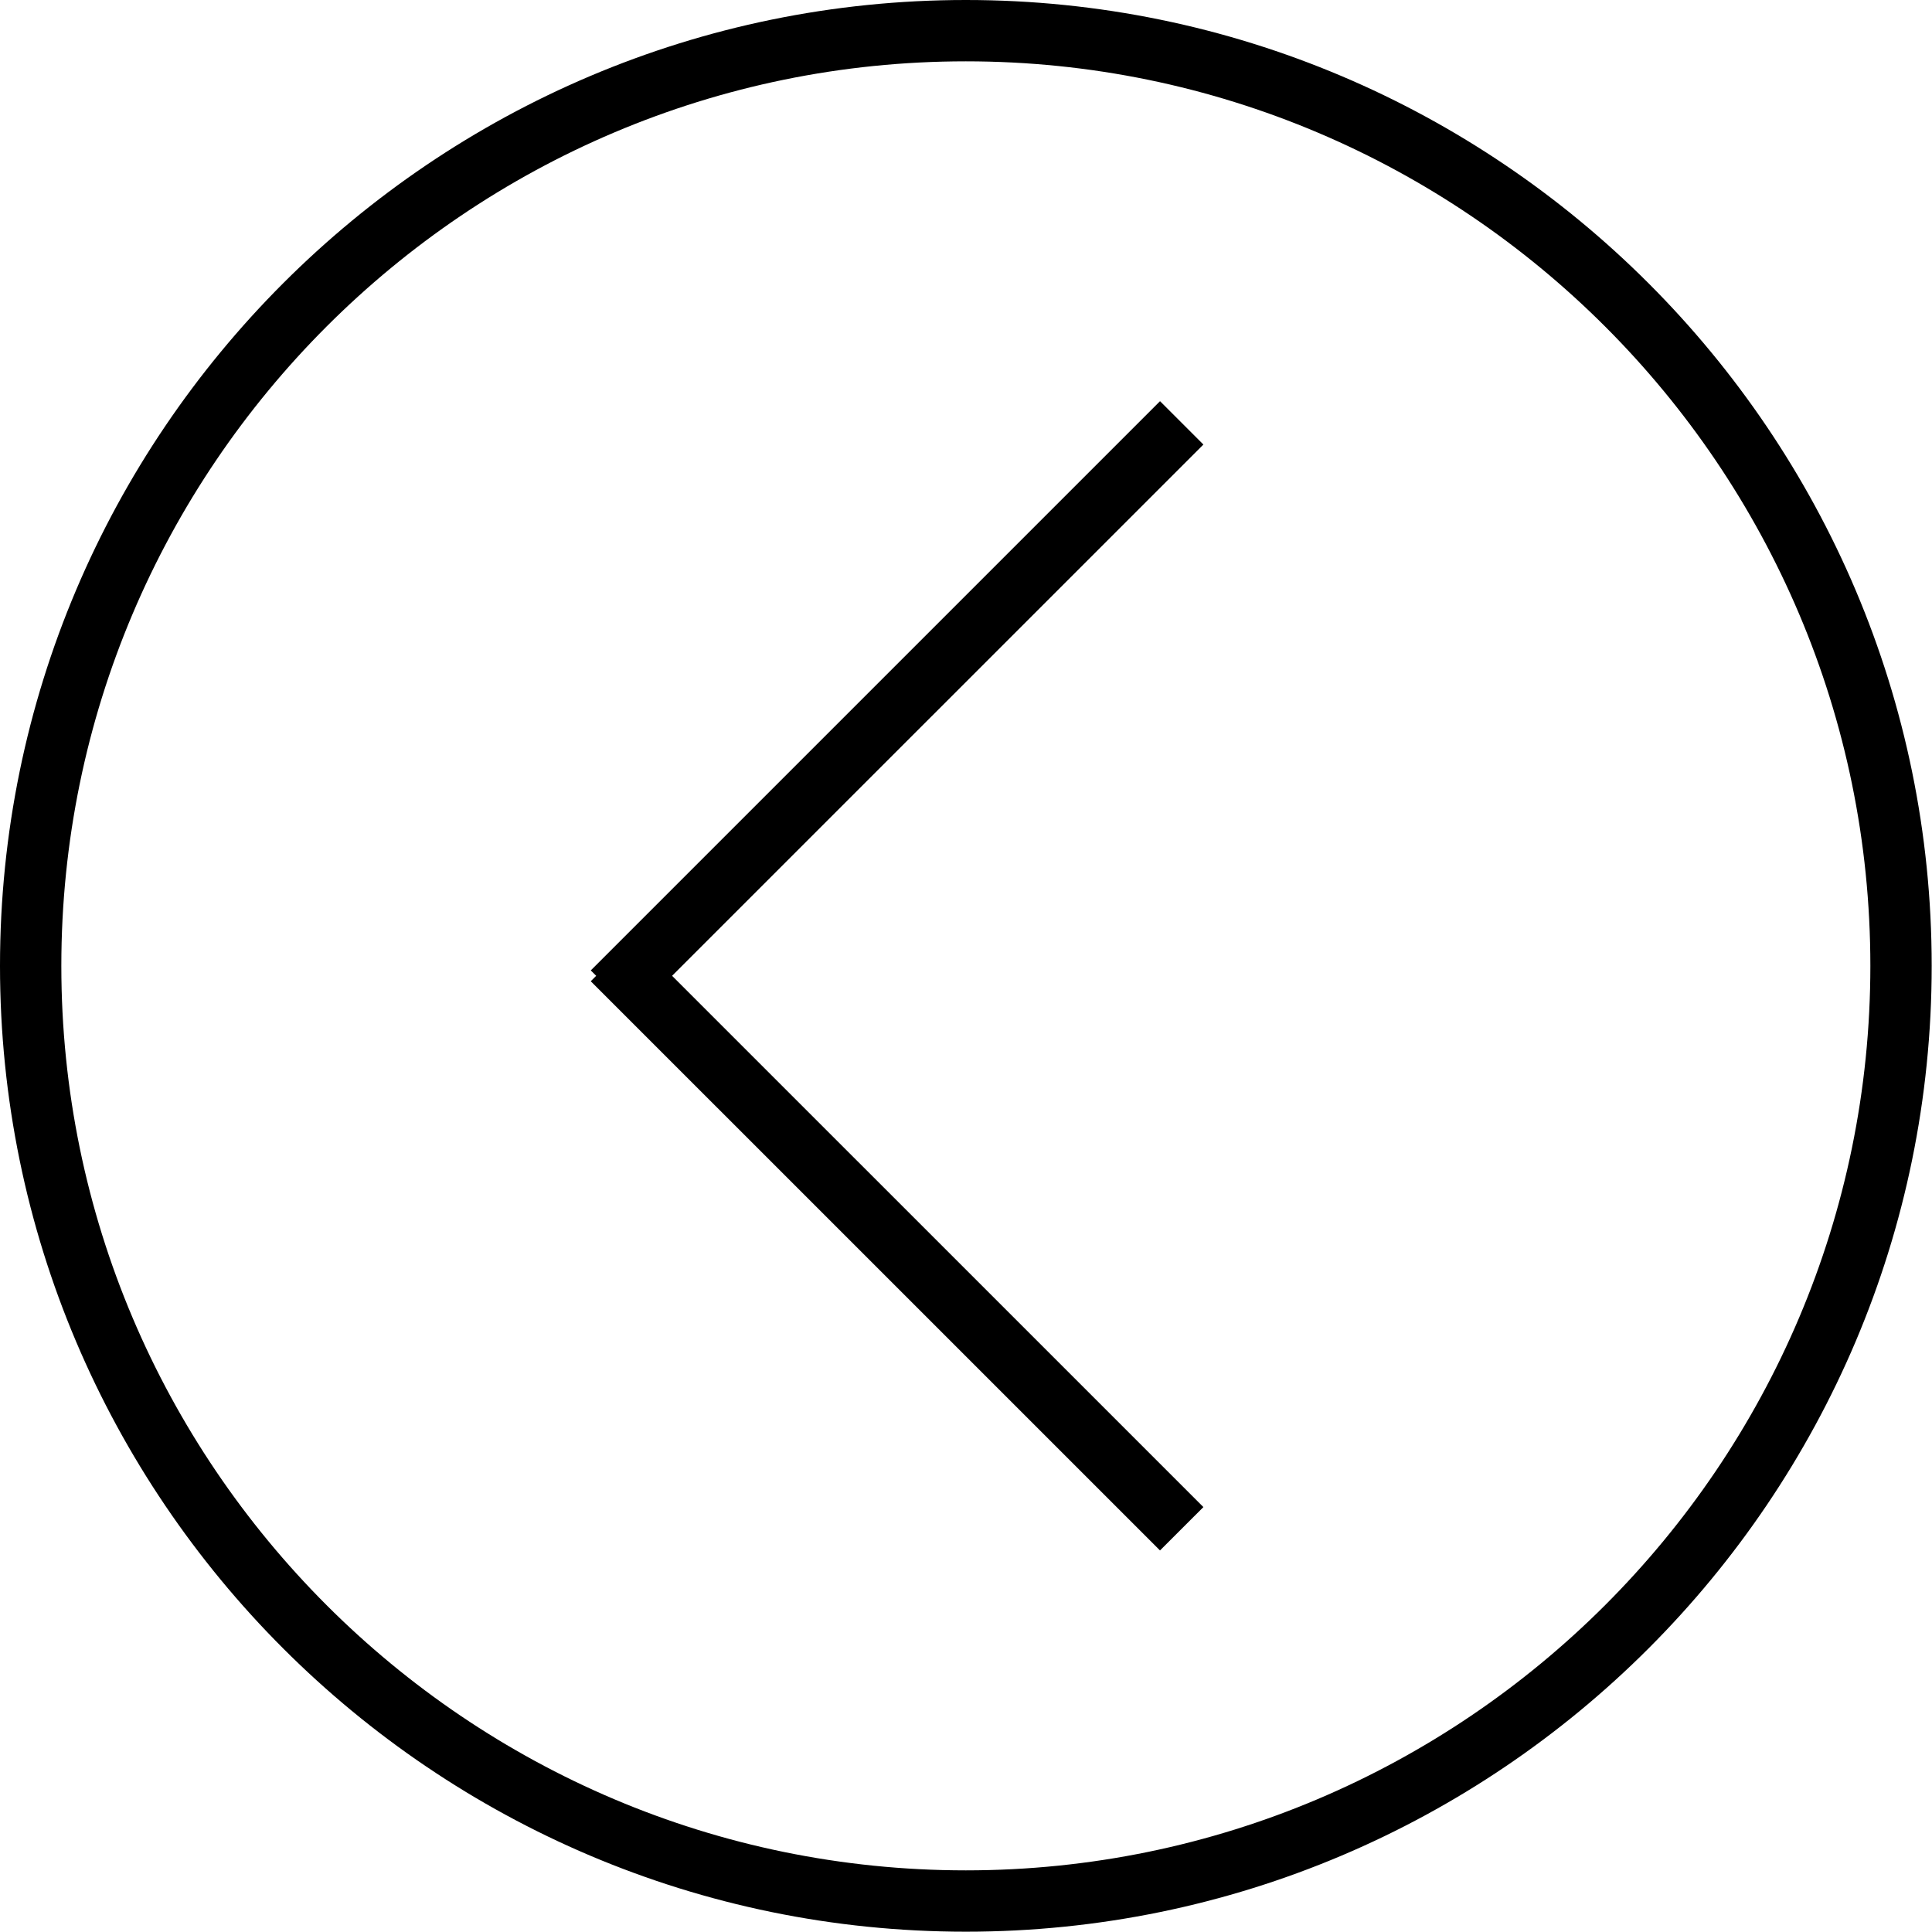
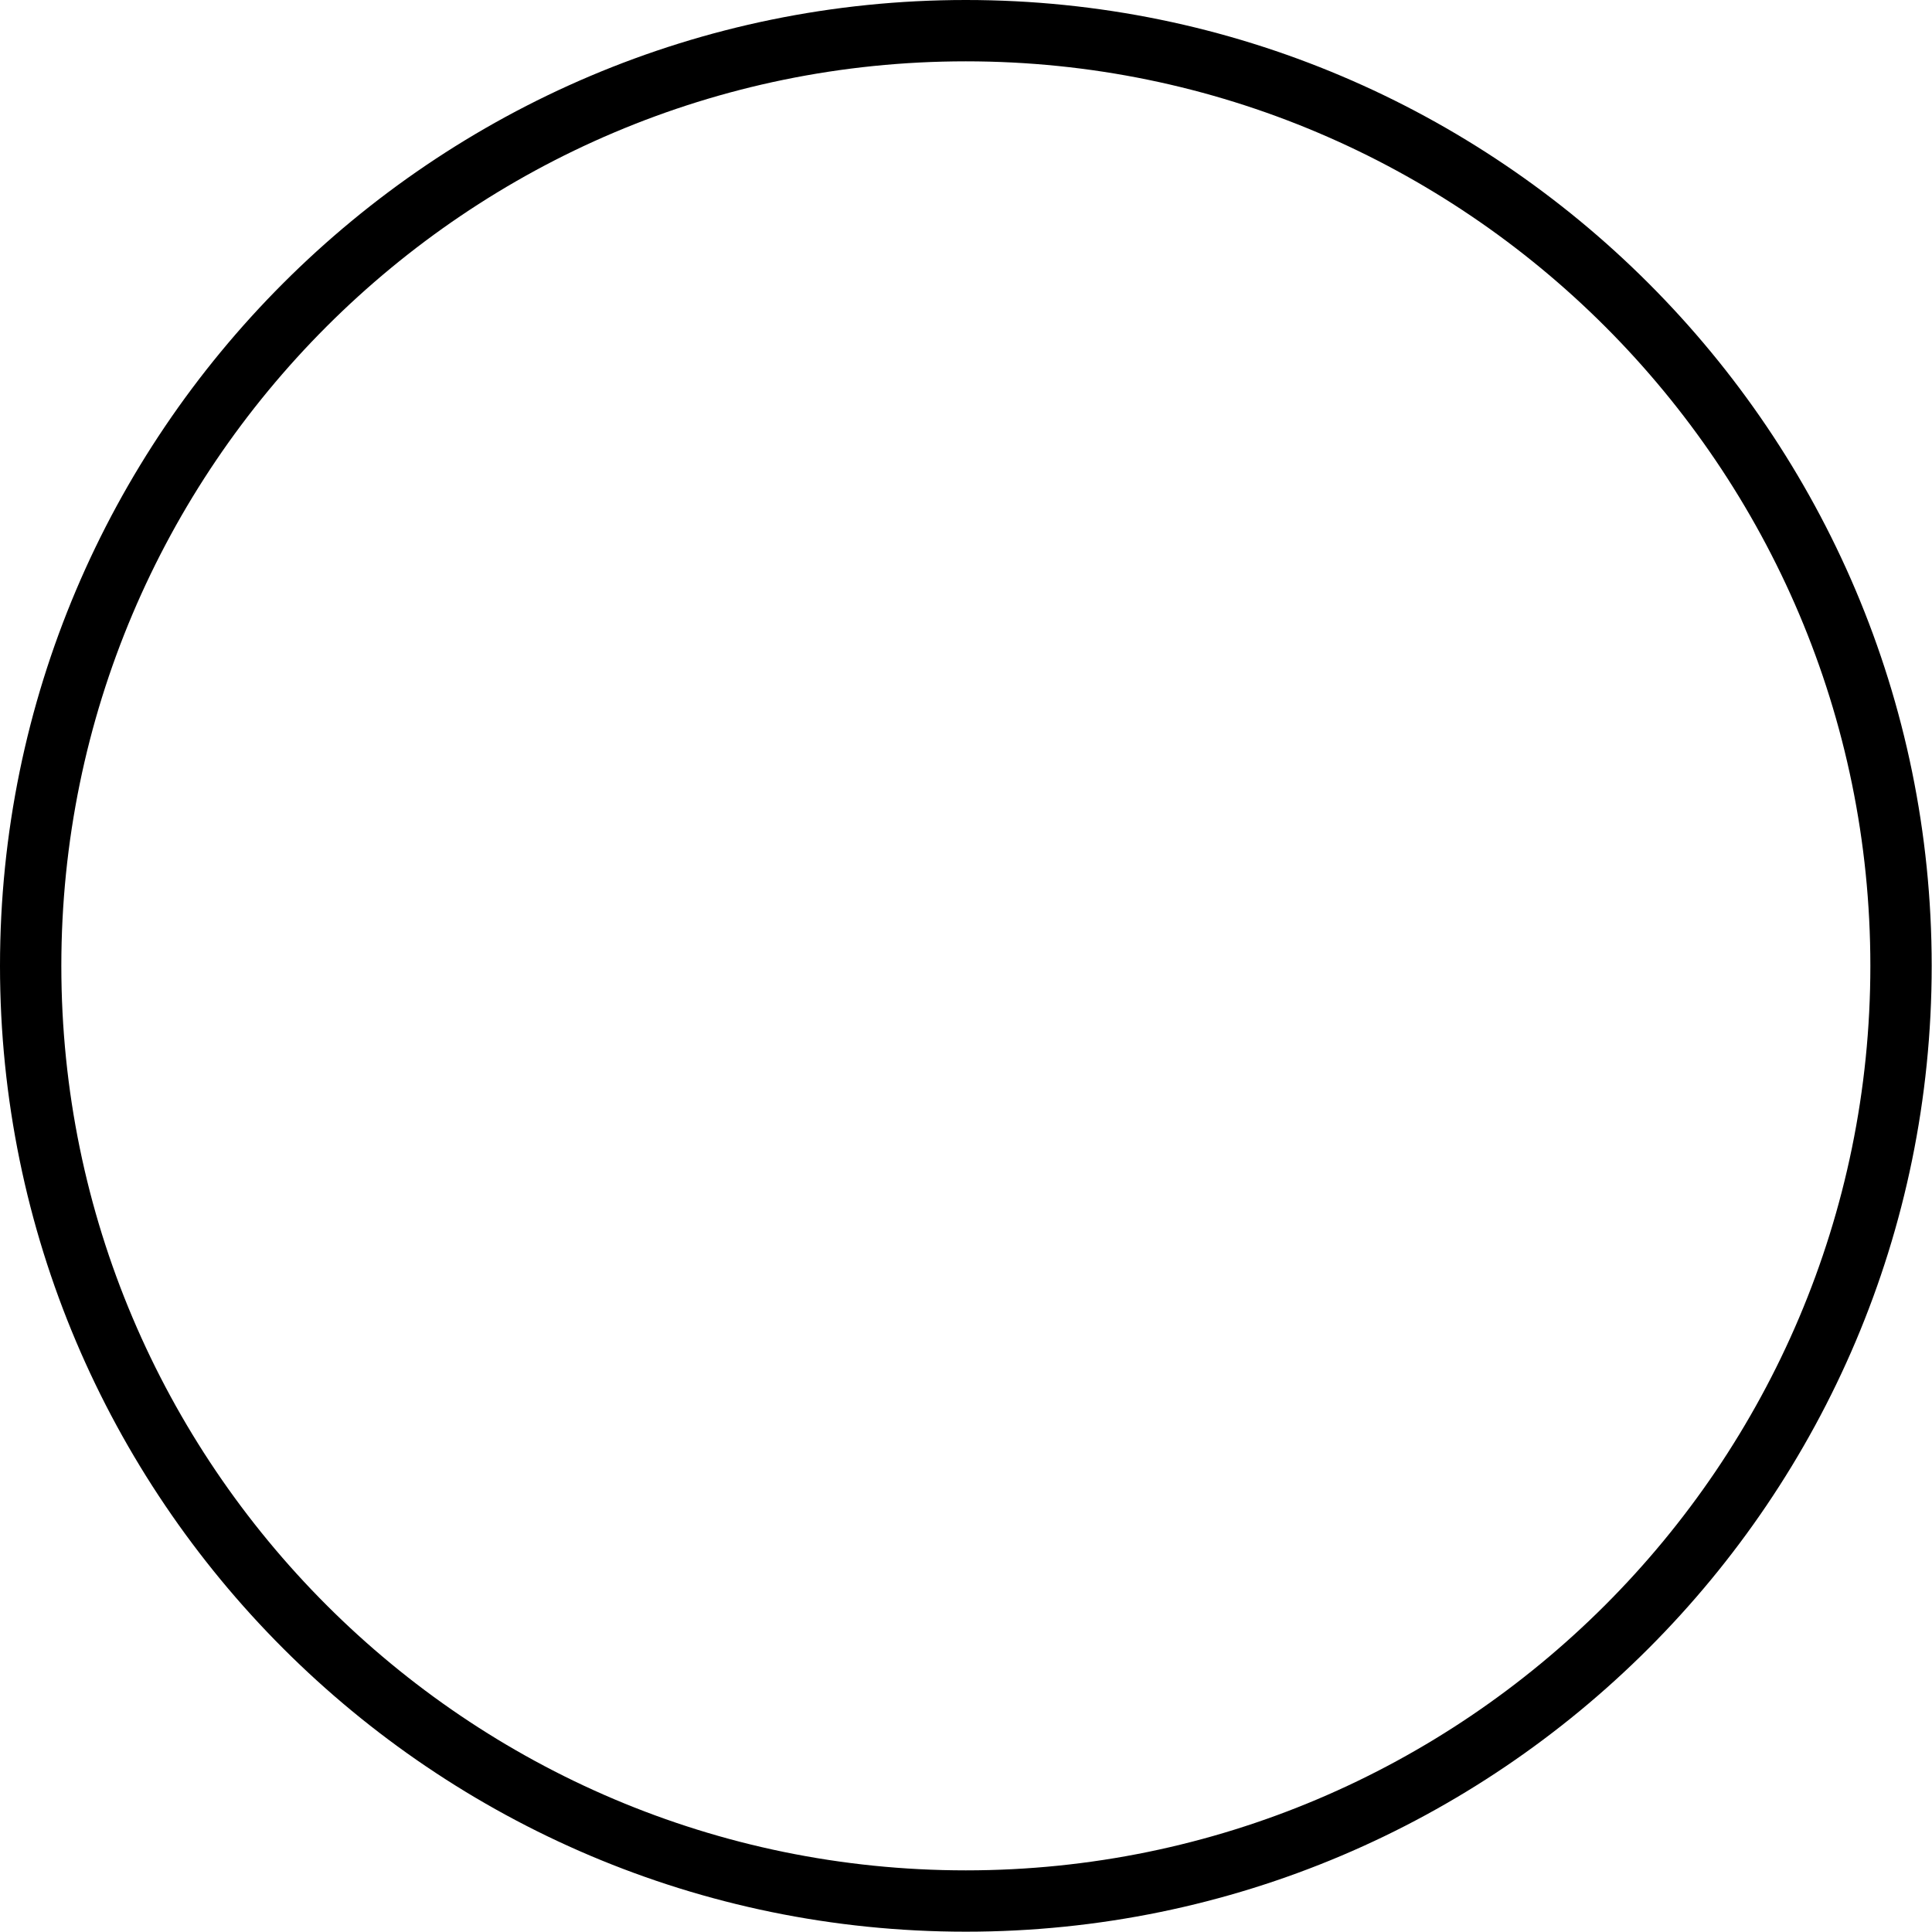
<svg xmlns="http://www.w3.org/2000/svg" width="100%" height="100%" viewBox="0 0 63 63" version="1.1" xml:space="preserve" style="fill-rule:evenodd;clip-rule:evenodd;stroke-linejoin:round;stroke-miterlimit:2;">
  <g transform="matrix(1,0,0,1,-81.28,-490.949)">
-     <path d="M112.775,553.939C95.408,553.939 81.28,539.81 81.28,522.444C81.28,505.078 95.408,490.949 112.775,490.949C130.141,490.949 144.27,505.078 144.27,522.444C144.27,539.81 130.142,553.939 112.775,553.939ZM112.775,492.949C96.511,492.949 83.28,506.18 83.28,522.444C83.28,538.707 96.511,551.939 112.775,551.939C129.039,551.939 142.27,538.707 142.27,522.444C142.271,506.18 129.039,492.949 112.775,492.949Z" style="fill-rule:nonzero;" />
+     <path d="M112.775,553.939C95.408,553.939 81.28,539.81 81.28,522.444C81.28,505.078 95.408,490.949 112.775,490.949C130.141,490.949 144.27,505.078 144.27,522.444C144.27,539.81 130.142,553.939 112.775,553.939M112.775,492.949C96.511,492.949 83.28,506.18 83.28,522.444C83.28,538.707 96.511,551.939 112.775,551.939C129.039,551.939 142.27,538.707 142.27,522.444C142.271,506.18 129.039,492.949 112.775,492.949Z" style="fill-rule:nonzero;" />
  </g>
  <g transform="matrix(1,0,0,1,-81.28,-490.949)">
-     <path d="M120.521,505.445L119.107,504.031L100.545,522.593L100.721,522.769L100.544,522.946L119.106,541.507L120.521,540.093L103.196,522.769L120.521,505.445Z" style="fill-rule:nonzero;" />
-   </g>
+     </g>
</svg>